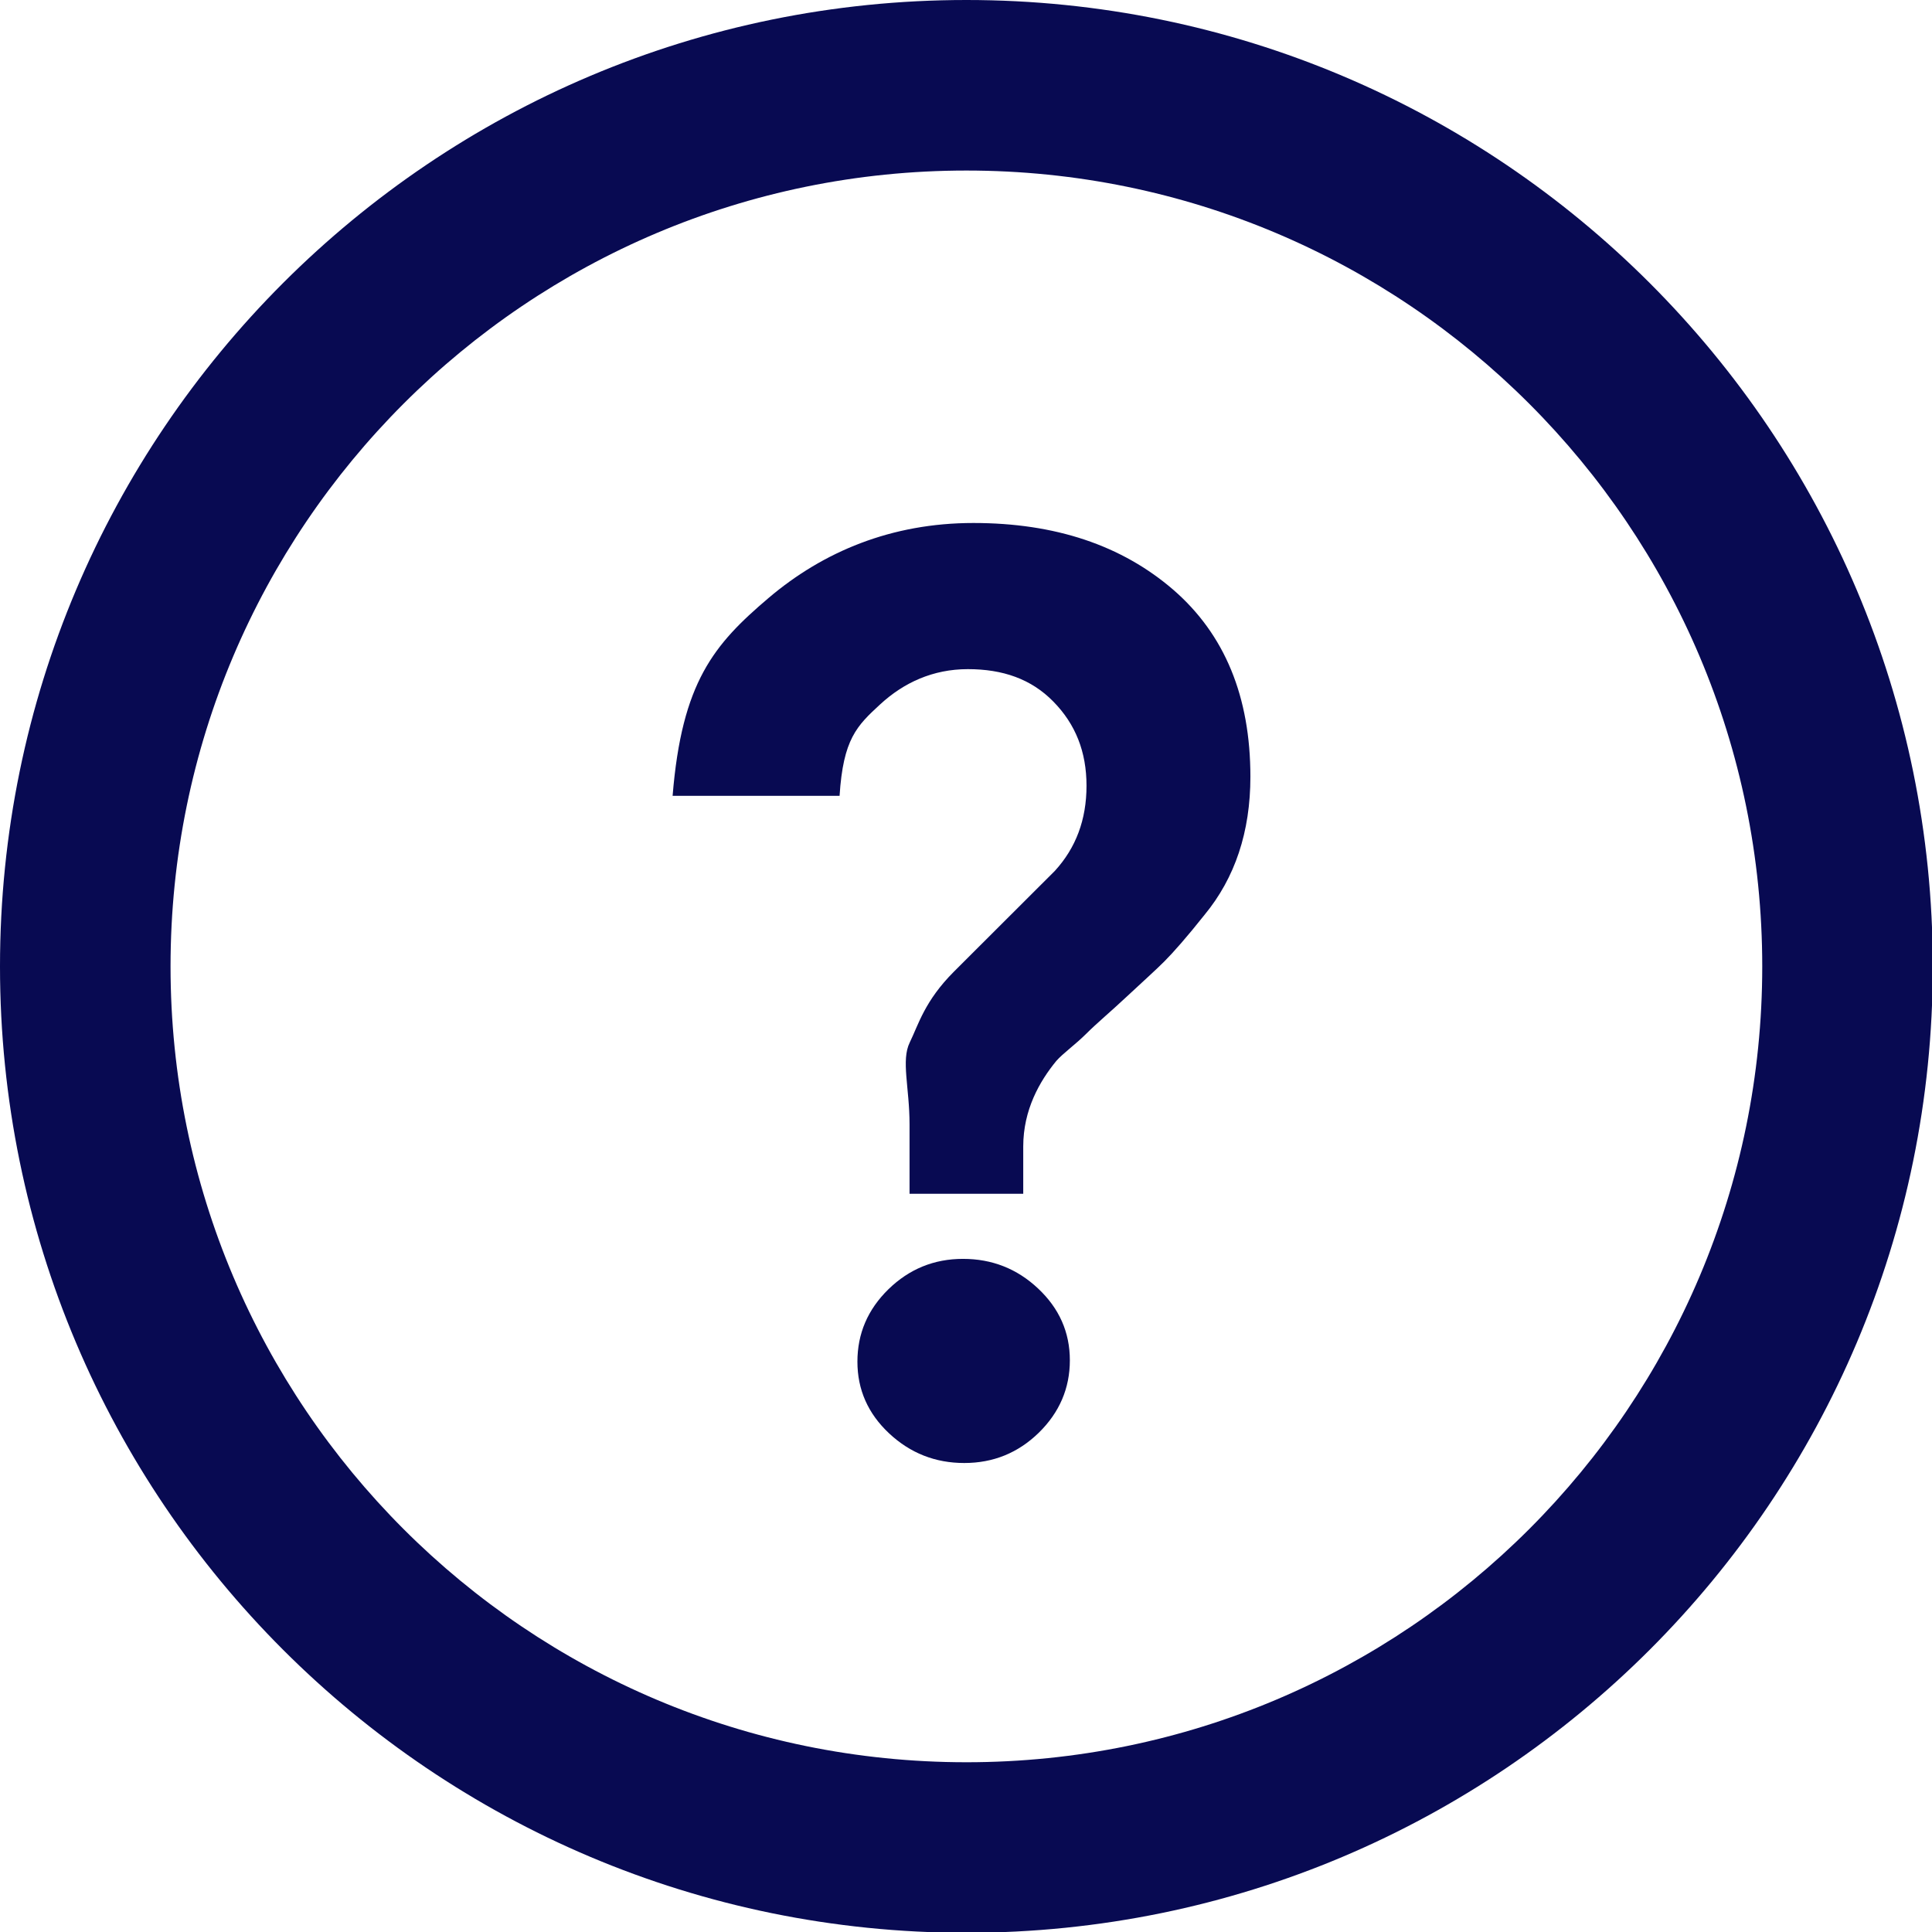
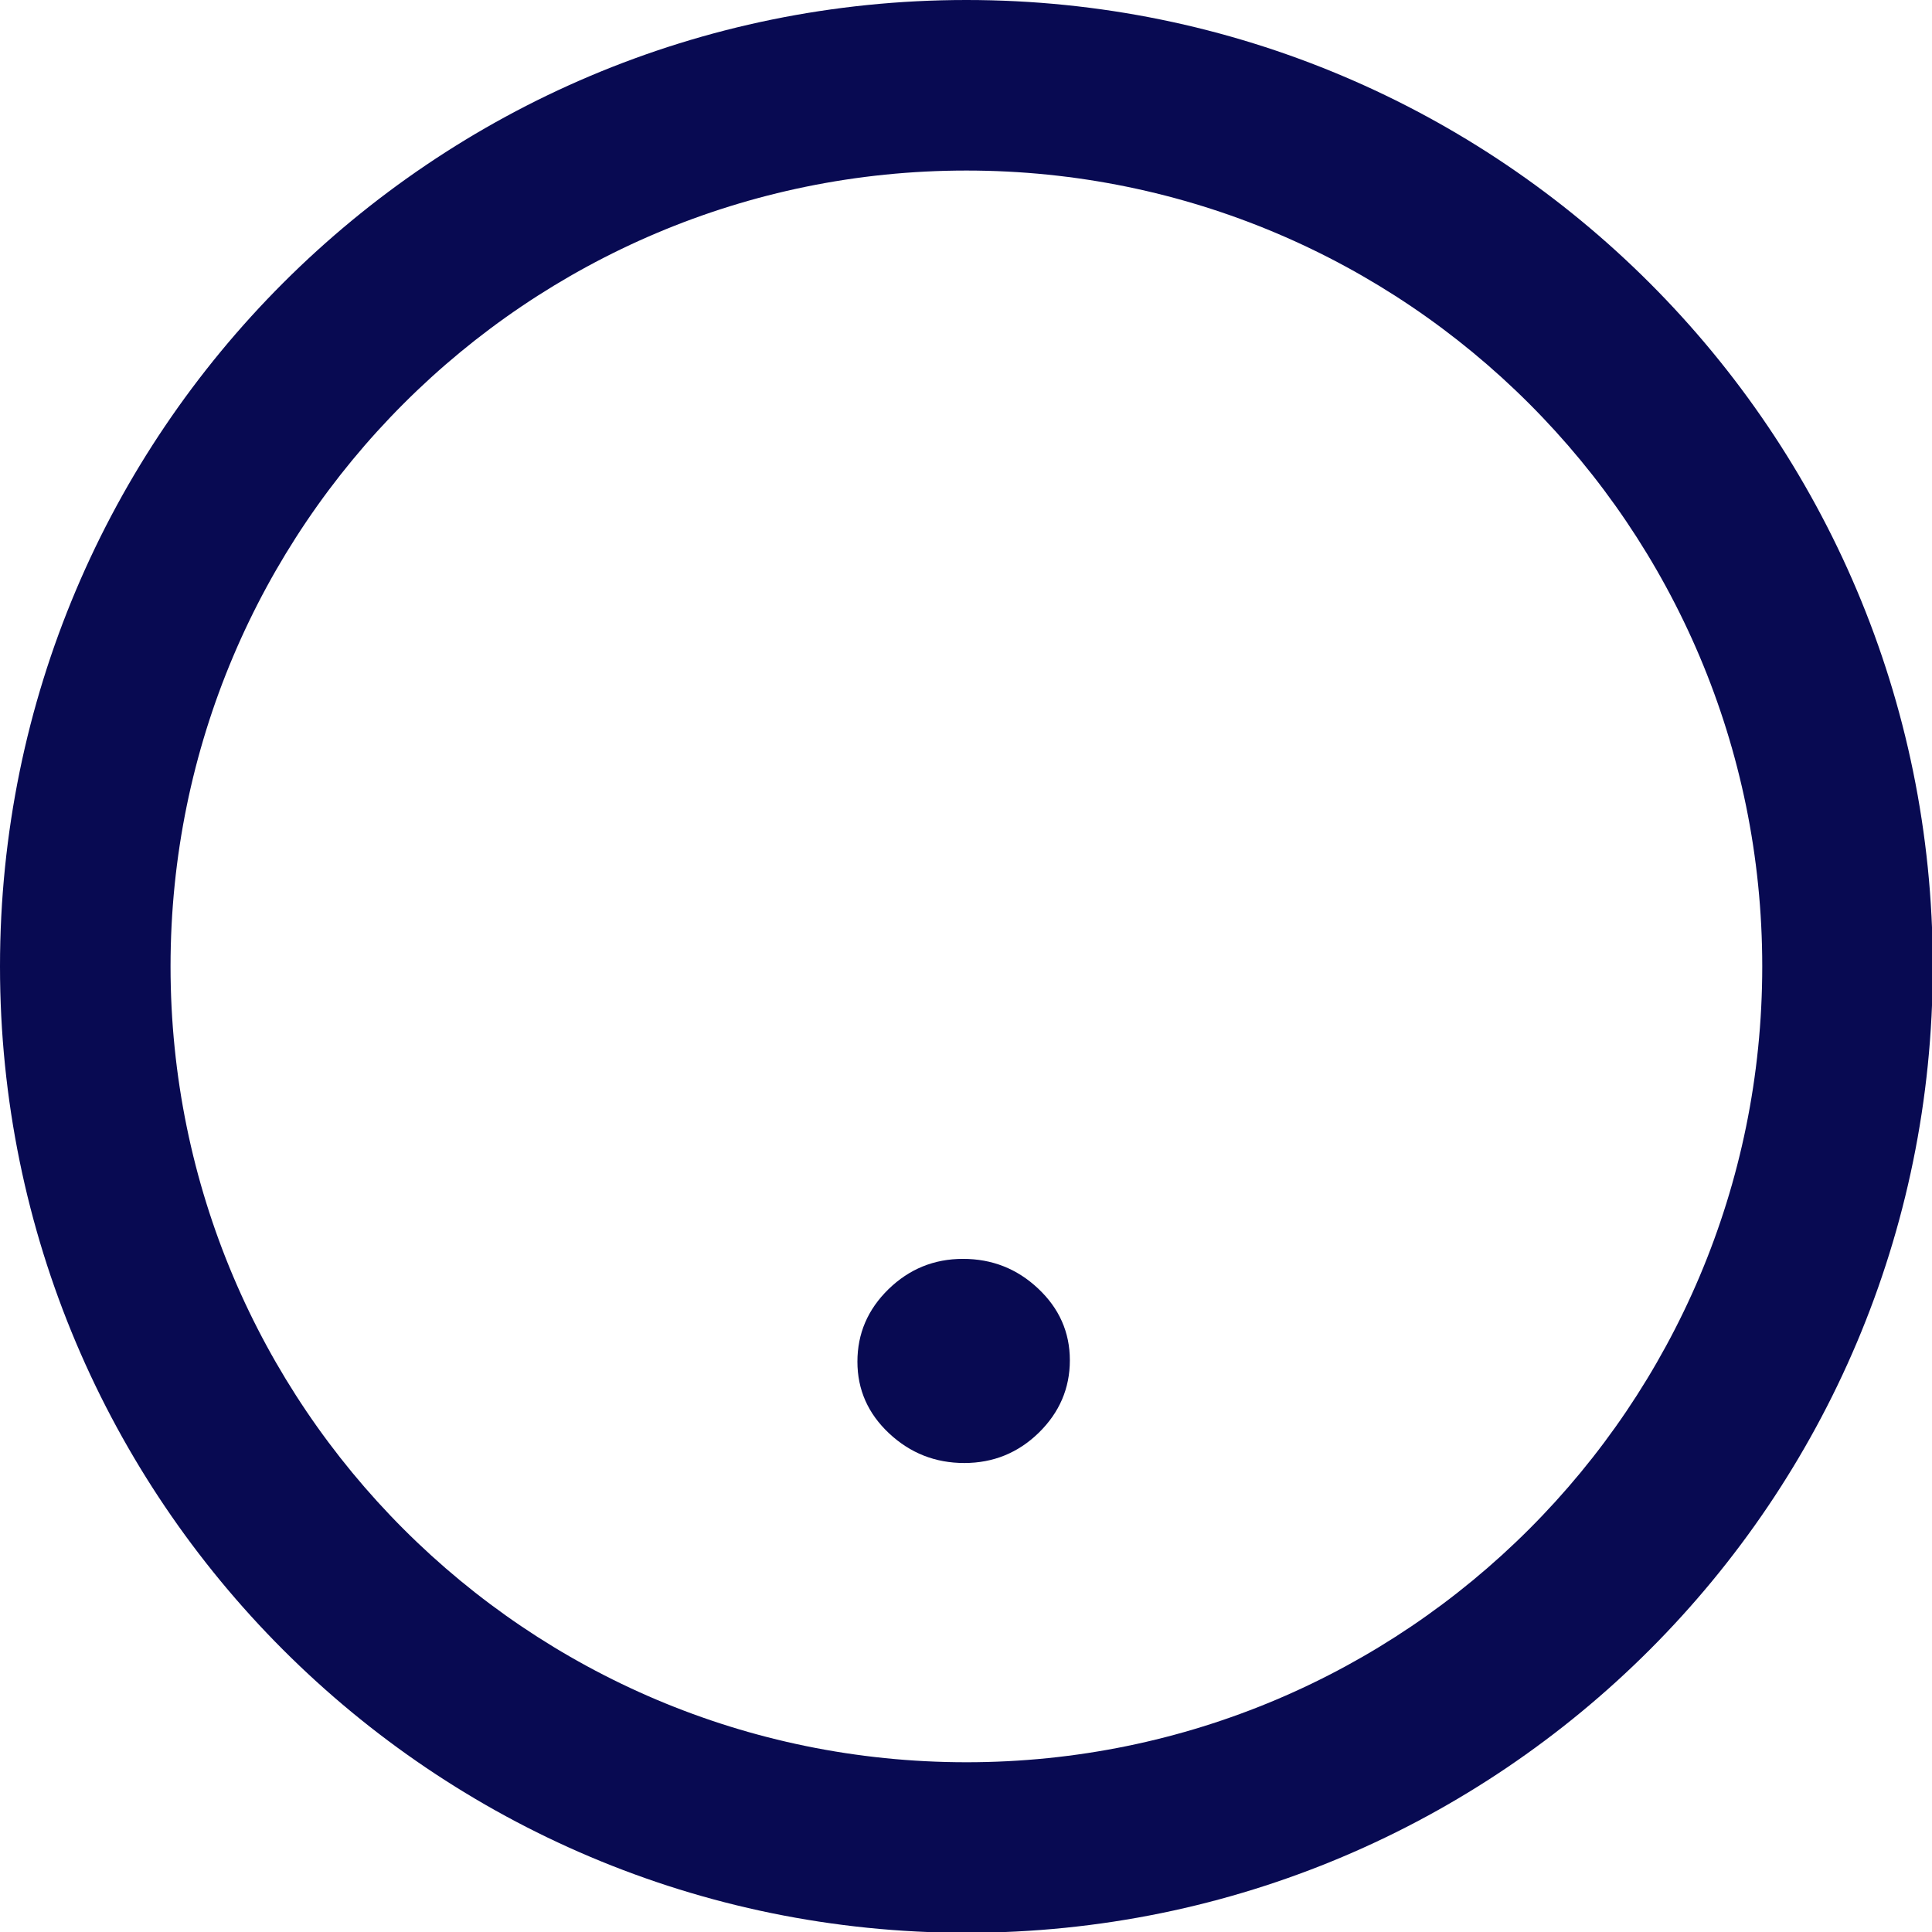
<svg xmlns="http://www.w3.org/2000/svg" xmlns:ns1="http://sodipodi.sourceforge.net/DTD/sodipodi-0.dtd" xmlns:ns2="http://www.inkscape.org/namespaces/inkscape" enable-background="new 0 0 34 34" height="29.5" id="Layer_1" version="1.1" viewBox="0 0 29.5 29.5" width="29.5" xml:space="preserve" ns1:docname="question_mark.svg" ns2:version="0.92.2 5c3e80d, 2017-08-06">
  <defs id="defs13" />
  <ns1:namedview pagecolor="#ffffff" bordercolor="#666666" borderopacity="1" objecttolerance="10" gridtolerance="10" guidetolerance="10" ns2:pageopacity="0" ns2:pageshadow="2" ns2:window-width="1180" ns2:window-height="746" id="namedview11" showgrid="false" ns2:zoom="6.9411765" ns2:cx="15.182203" ns2:cy="14.75" ns2:window-x="0" ns2:window-y="0" ns2:window-maximized="0" ns2:current-layer="Layer_1" />
  <g id="g8" transform="scale(0.868)" style="fill:#080a52;fill-opacity:1">
-     <path d="m 17.123,9.2 c -1.44,0 -2.642,0.503 -3.604,1.32 C 12.557,11.337 11.994,12 11.832,14 h 2.937 c 0.064,-1 0.303,-1.231 0.716,-1.611 0.413,-0.38 0.926,-0.618 1.541,-0.618 0.615,0 1.116,0.174 1.504,0.571 0.389,0.396 0.583,0.882 0.583,1.48 0,0.598 -0.187,1.094 -0.558,1.499 l -1.772,1.769 c -0.518,0.518 -0.626,0.934 -0.78,1.249 C 15.849,18.654 16,19.133 16,19.78 V 21 h 2 v -0.832 c 0,-0.646 0.289,-1.148 0.581,-1.504 0.112,-0.129 0.333,-0.287 0.521,-0.473 0.186,-0.187 0.448,-0.405 0.715,-0.656 0.267,-0.25 0.5,-0.457 0.662,-0.619 0.161,-0.161 0.404,-0.437 0.712,-0.825 0.533,-0.647 0.805,-1.456 0.805,-2.427 0,-1.408 -0.45,-2.503 -1.356,-3.289 C 19.732,9.592 18.563,9.2 17.123,9.2 Z" id="path2" ns2:connector-curvature="0" style="fill:#080a52;fill-opacity:1" />
    <path d="m 16.94,22.145 c -0.51,0 -0.946,0.179 -1.311,0.534 -0.364,0.356 -0.546,0.78 -0.546,1.274 0,0.493 0.186,0.914 0.558,1.262 0.372,0.348 0.813,0.521 1.322,0.521 0.51,0 0.947,-0.178 1.311,-0.533 0.363,-0.356 0.546,-0.781 0.546,-1.274 0,-0.493 -0.187,-0.914 -0.559,-1.263 -0.37,-0.348 -0.811,-0.521 -1.321,-0.521 z" id="path4" ns2:connector-curvature="0" style="fill:#080a52;fill-opacity:1" />
    <path d="M 17,0 C 7.611,0 0,7.611 0,17 0,26.389 7.611,34 17,34 26.389,34 34,26.389 34,17 34,7.611 26.389,0 17,0 Z m 0,31 C 9.268,31 3,24.732 3,17 3,9.268 9.268,3 17,3 c 7.732,0 14,6.268 14,14 0,7.732 -6.268,14 -14,14 z" id="path6" ns2:connector-curvature="0" style="fill:#080a52;fill-opacity:1" />
  </g>
</svg>